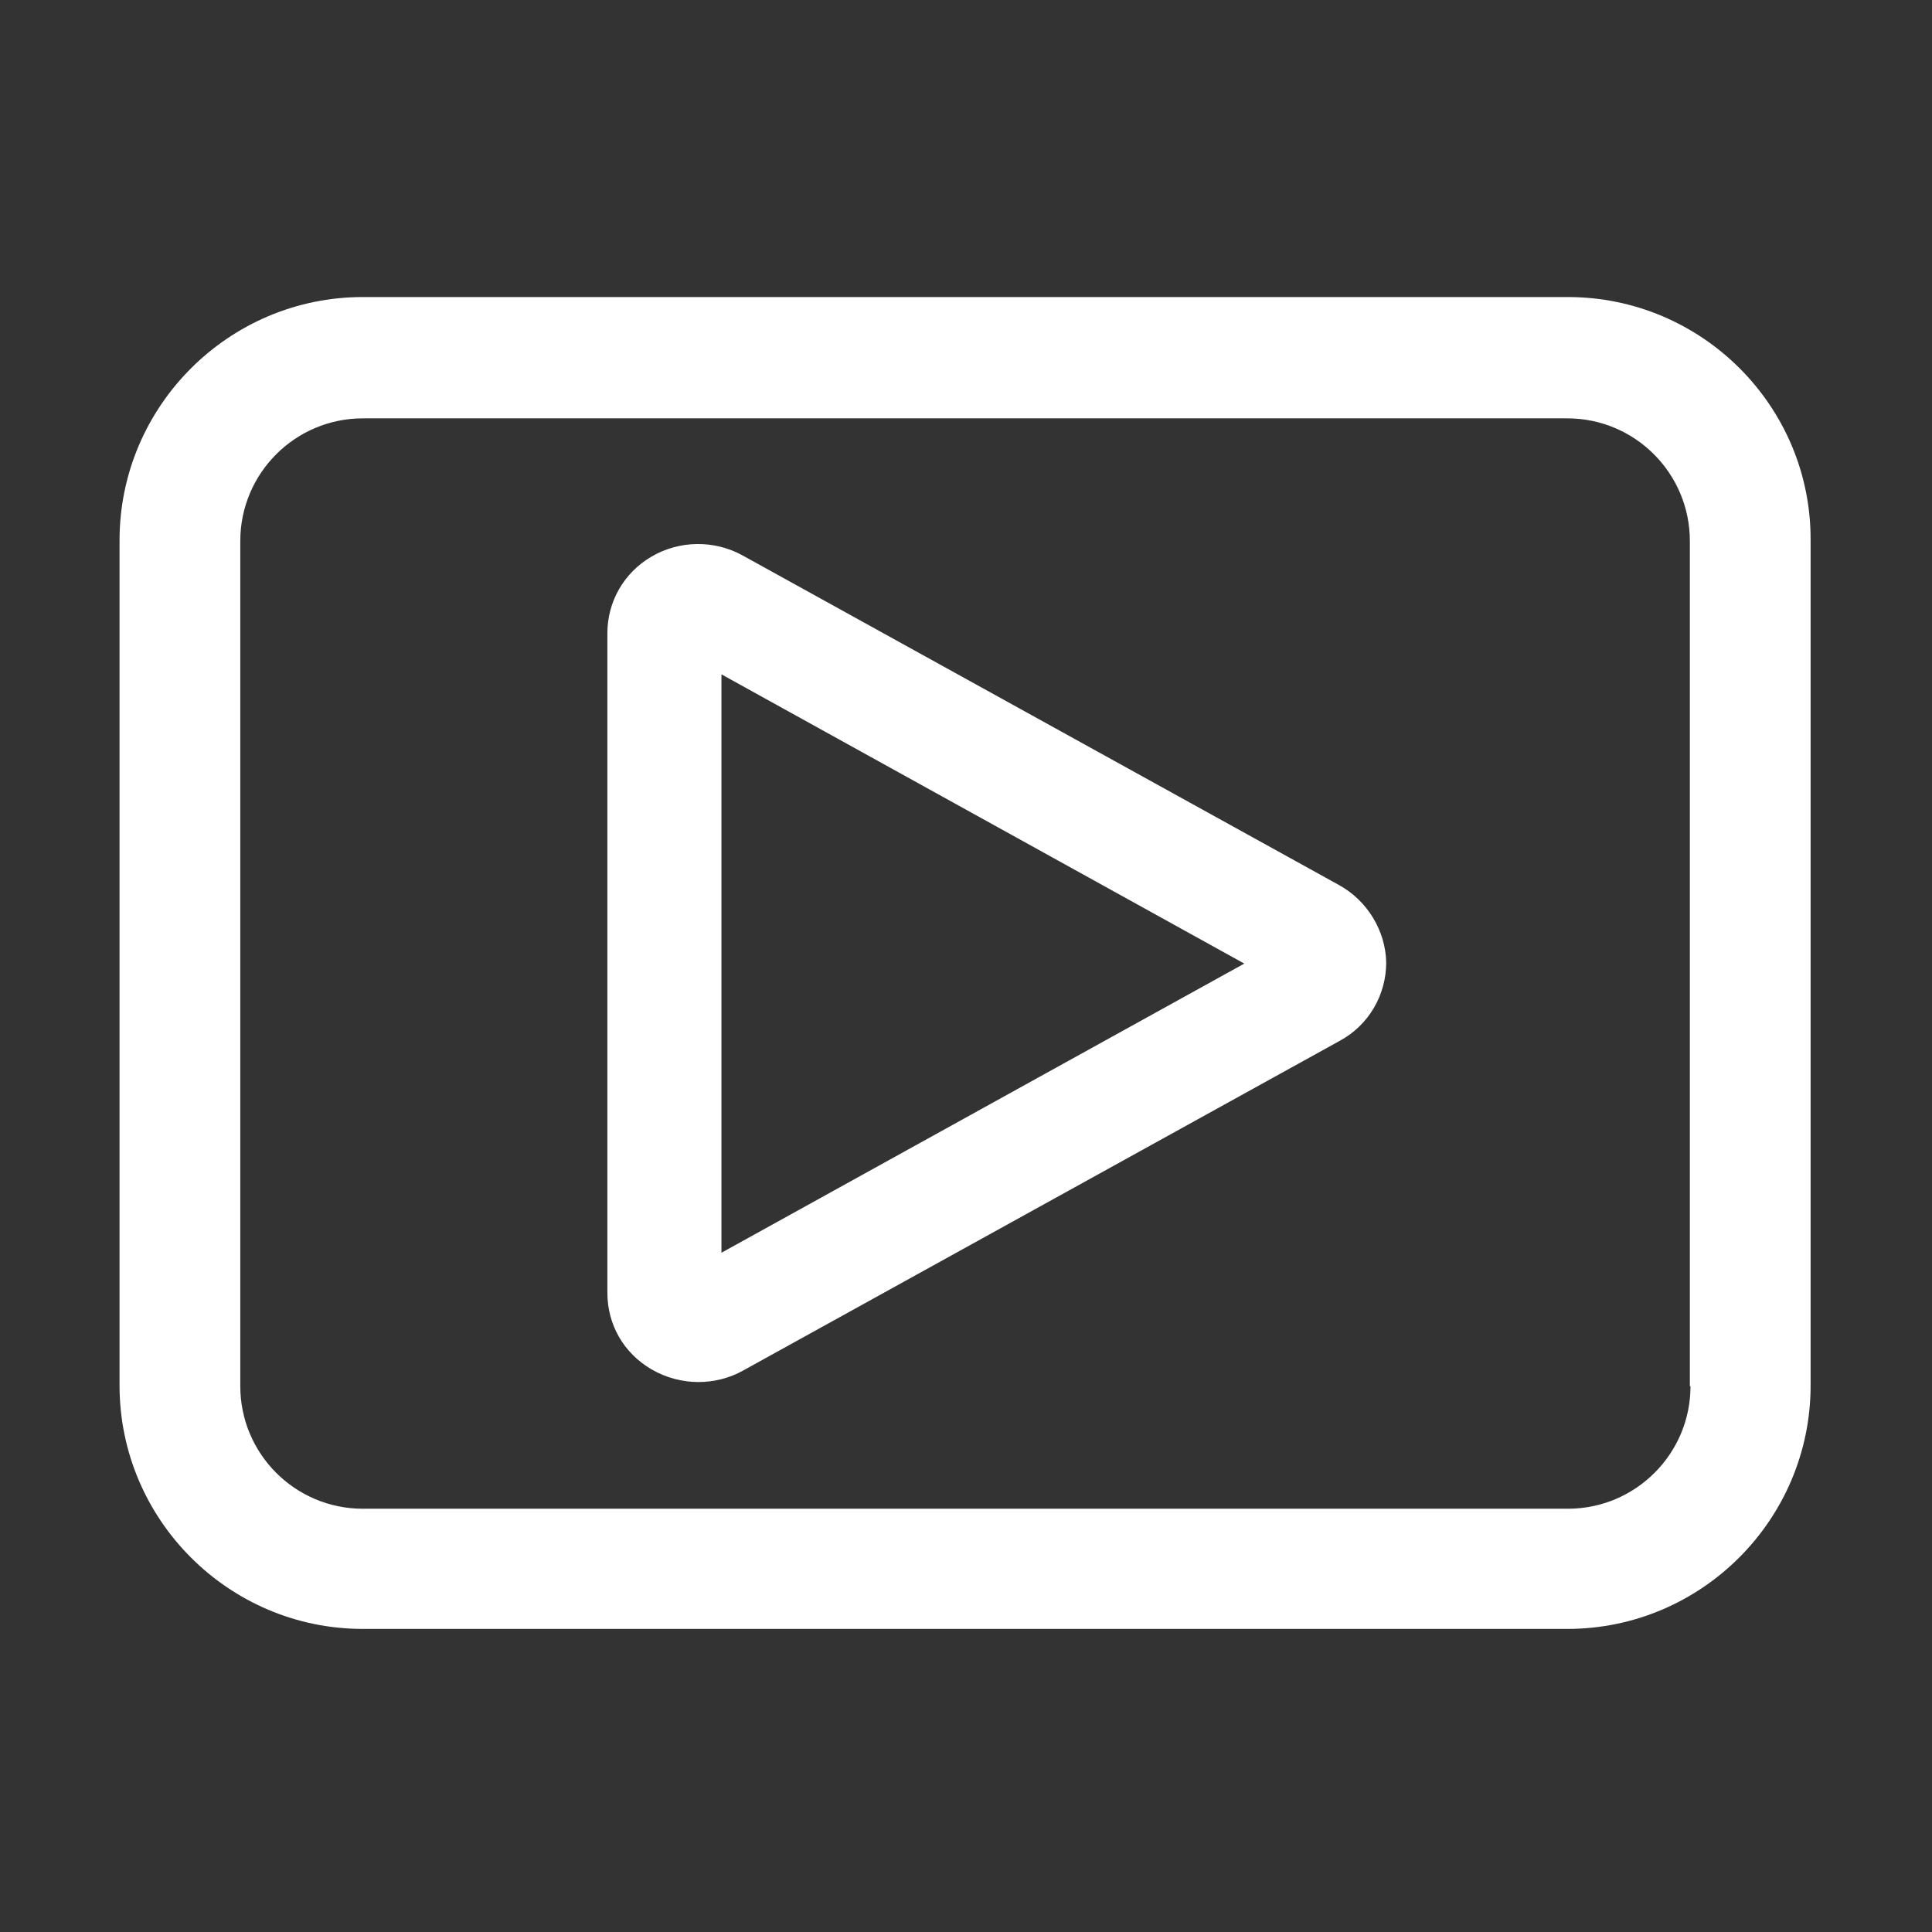
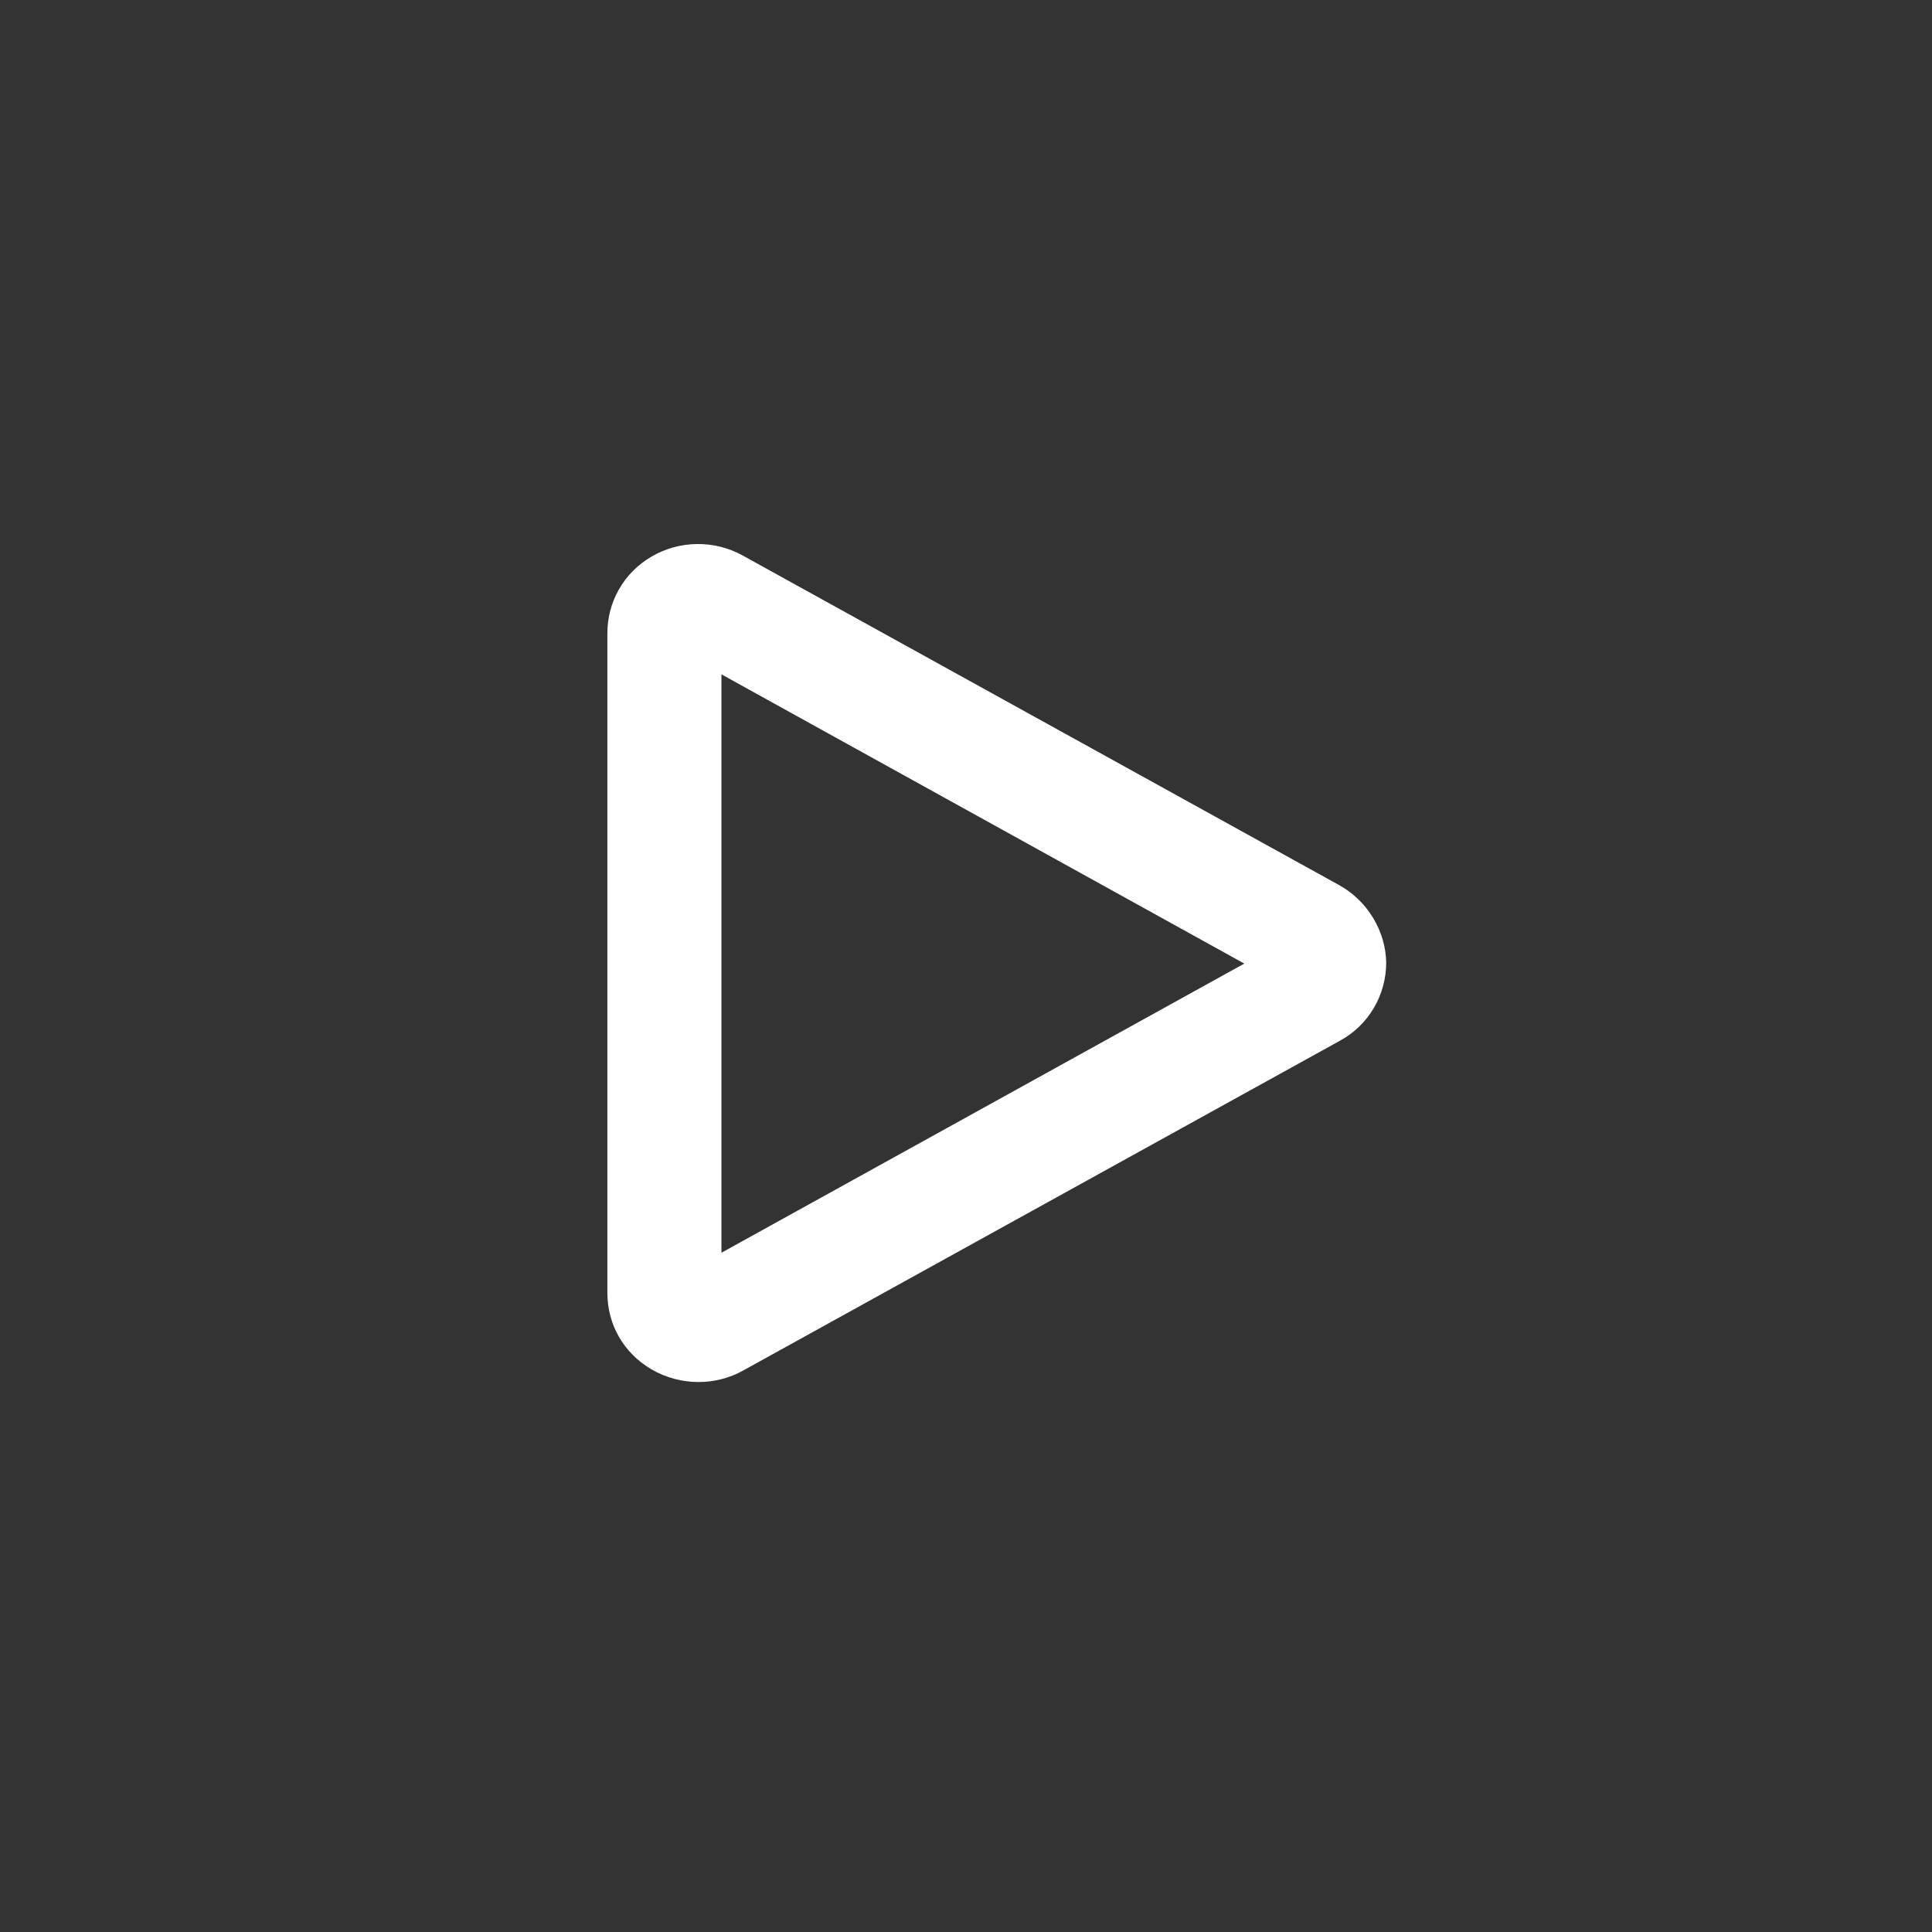
<svg xmlns="http://www.w3.org/2000/svg" width="24" height="24" viewBox="0 0 24 24" fill="none">
  <rect x="0" y="0" width="24" height="24" fill="#333333" stroke="none" />
-   <path d="M19.477 3.69H4.507C2.842 3.69 1.485 5.047 1.485 6.712V17.212C1.485 18.877 2.842 20.235 4.507 20.235H19.47C21.135 20.235 22.492 18.877 22.492 17.212V6.712C22.5 5.047 21.142 3.69 19.477 3.69ZM21 17.22C21 18.06 20.317 18.742 19.477 18.742H4.507C3.667 18.742 2.985 18.06 2.985 17.22V6.72C2.985 5.88 3.667 5.197 4.507 5.197H19.47C20.31 5.197 20.992 5.88 20.992 6.72V17.22H21Z" fill="white" />
  <path d="M16.635 10.995L9.225 6.9C8.872 6.705 8.437 6.712 8.092 6.915C7.747 7.117 7.545 7.477 7.545 7.867V16.058C7.545 16.455 7.747 16.808 8.092 17.01C8.272 17.115 8.475 17.168 8.677 17.168C8.865 17.168 9.06 17.122 9.232 17.025L16.642 12.93C17.003 12.735 17.22 12.36 17.22 11.955C17.212 11.565 16.988 11.19 16.635 10.995ZM8.962 15.562V8.377L15.457 11.97L8.962 15.562Z" fill="white" />
</svg>